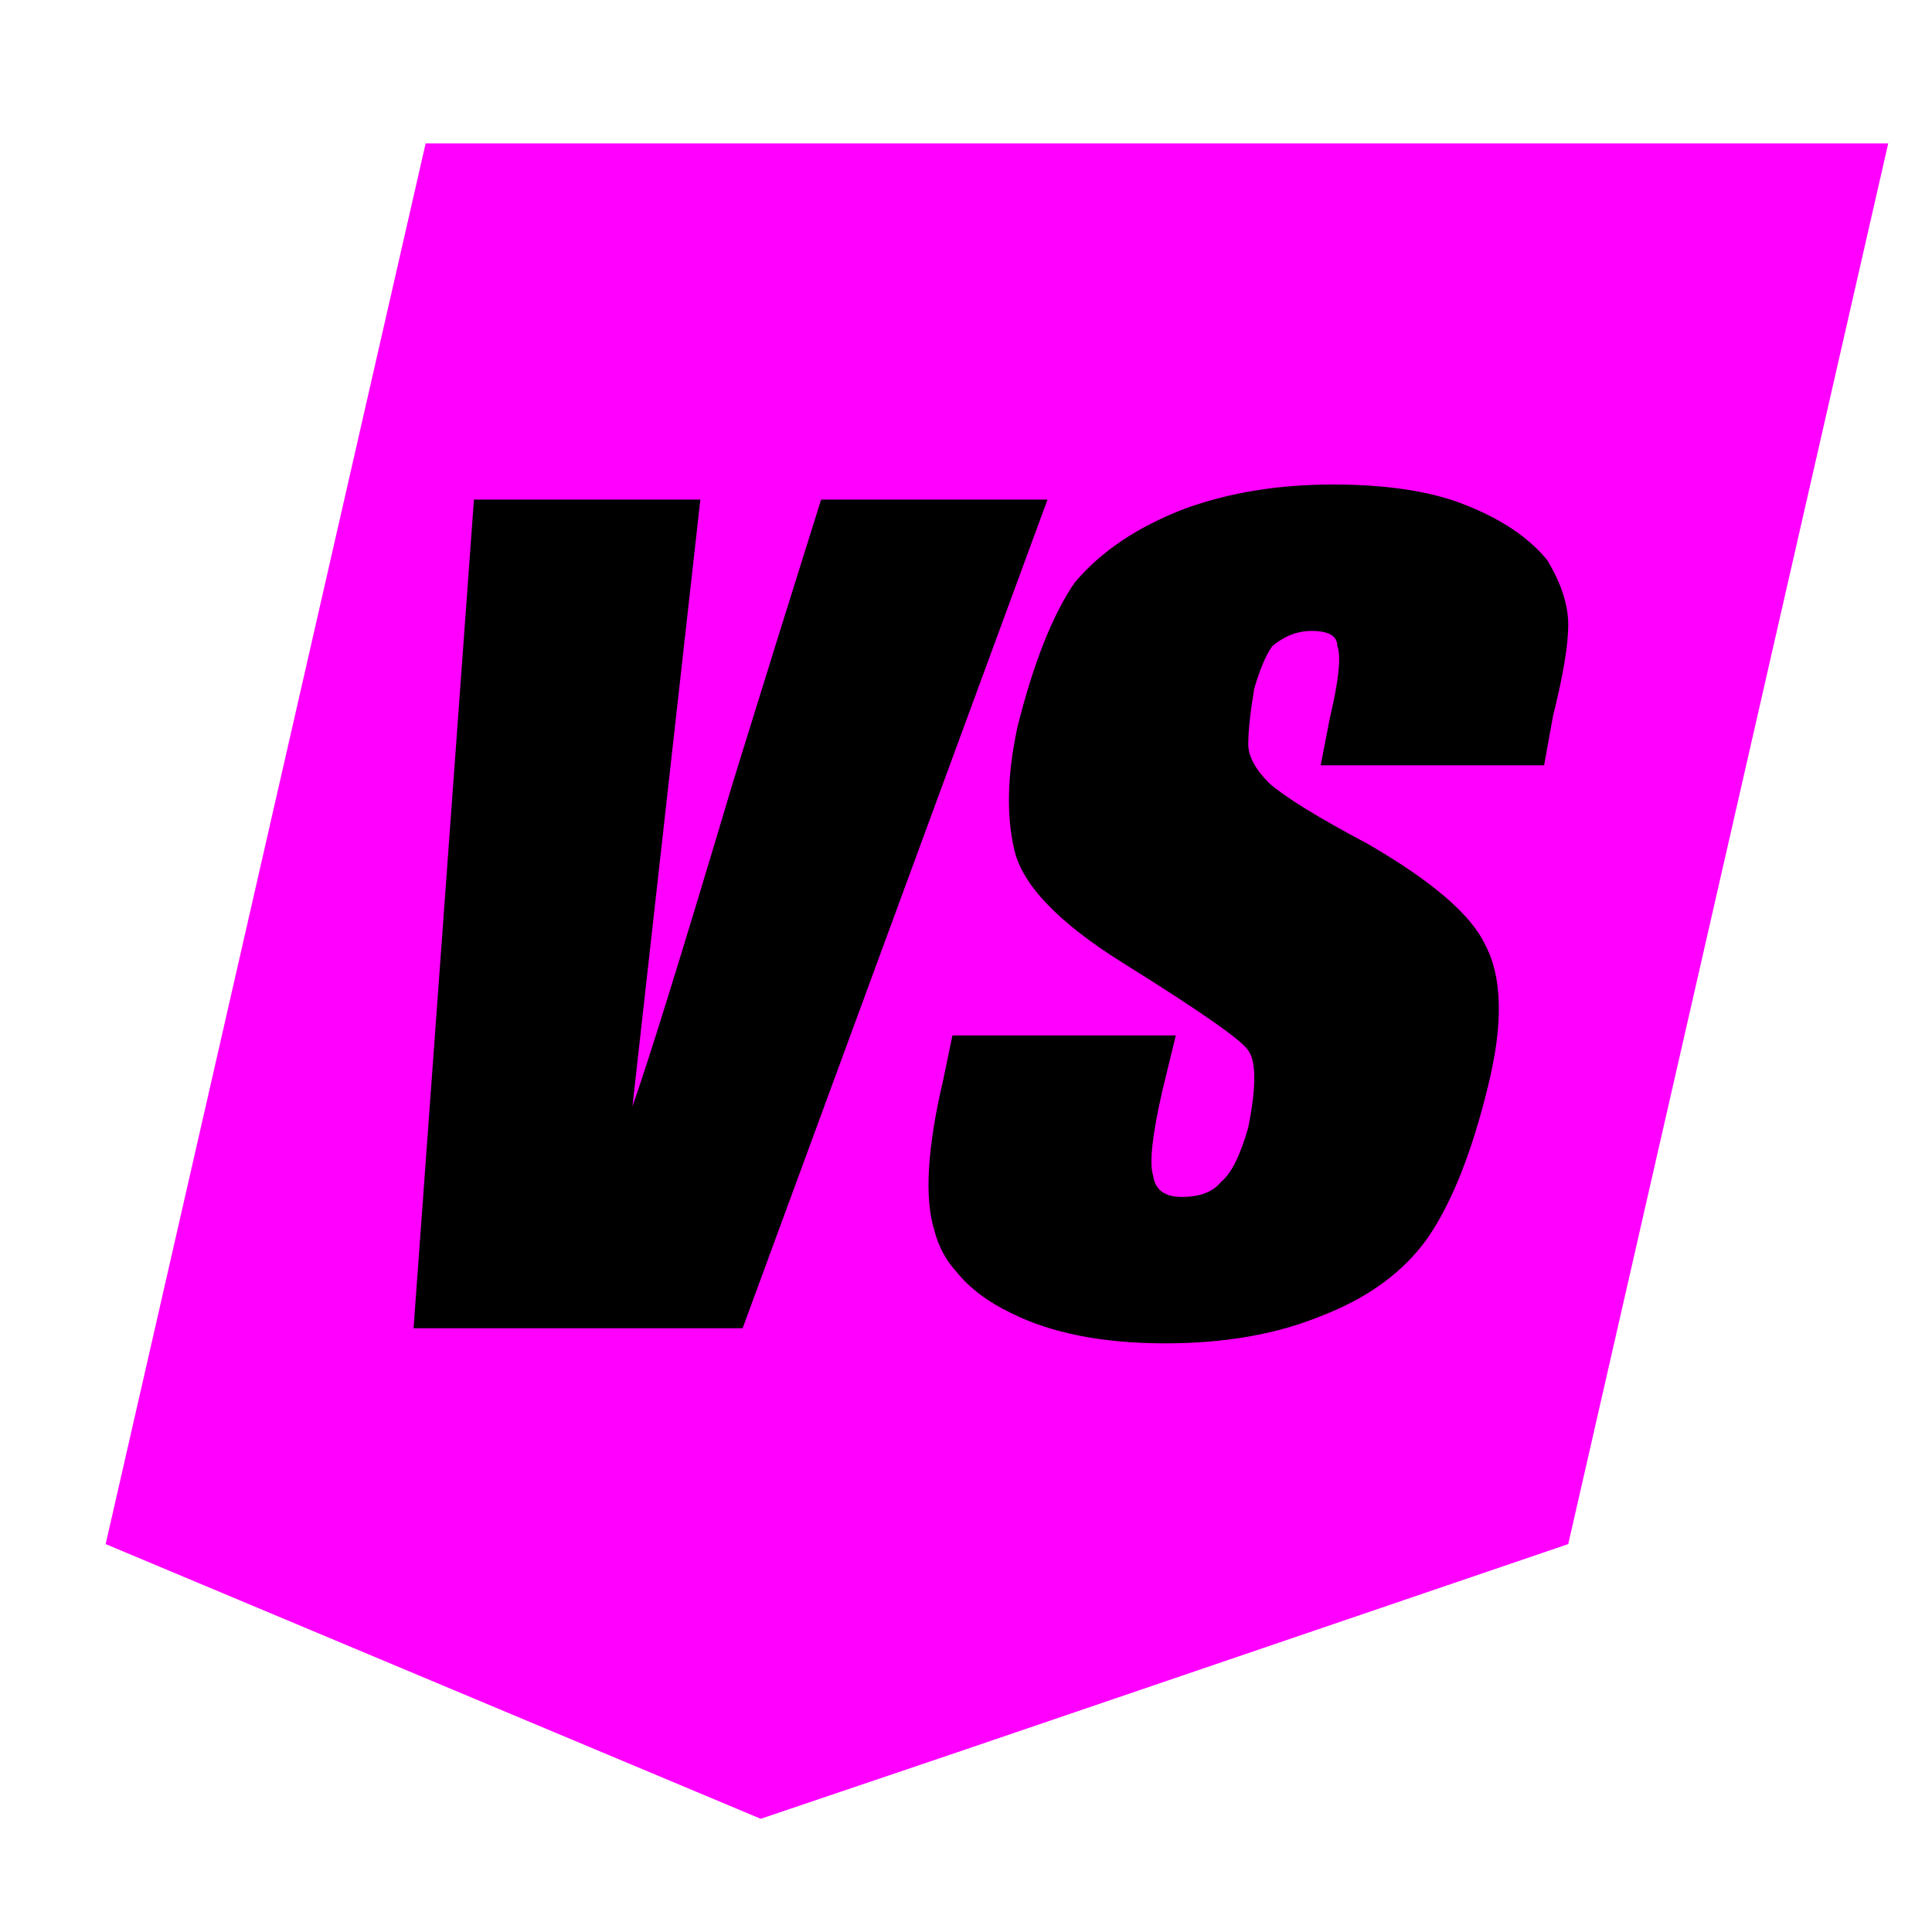
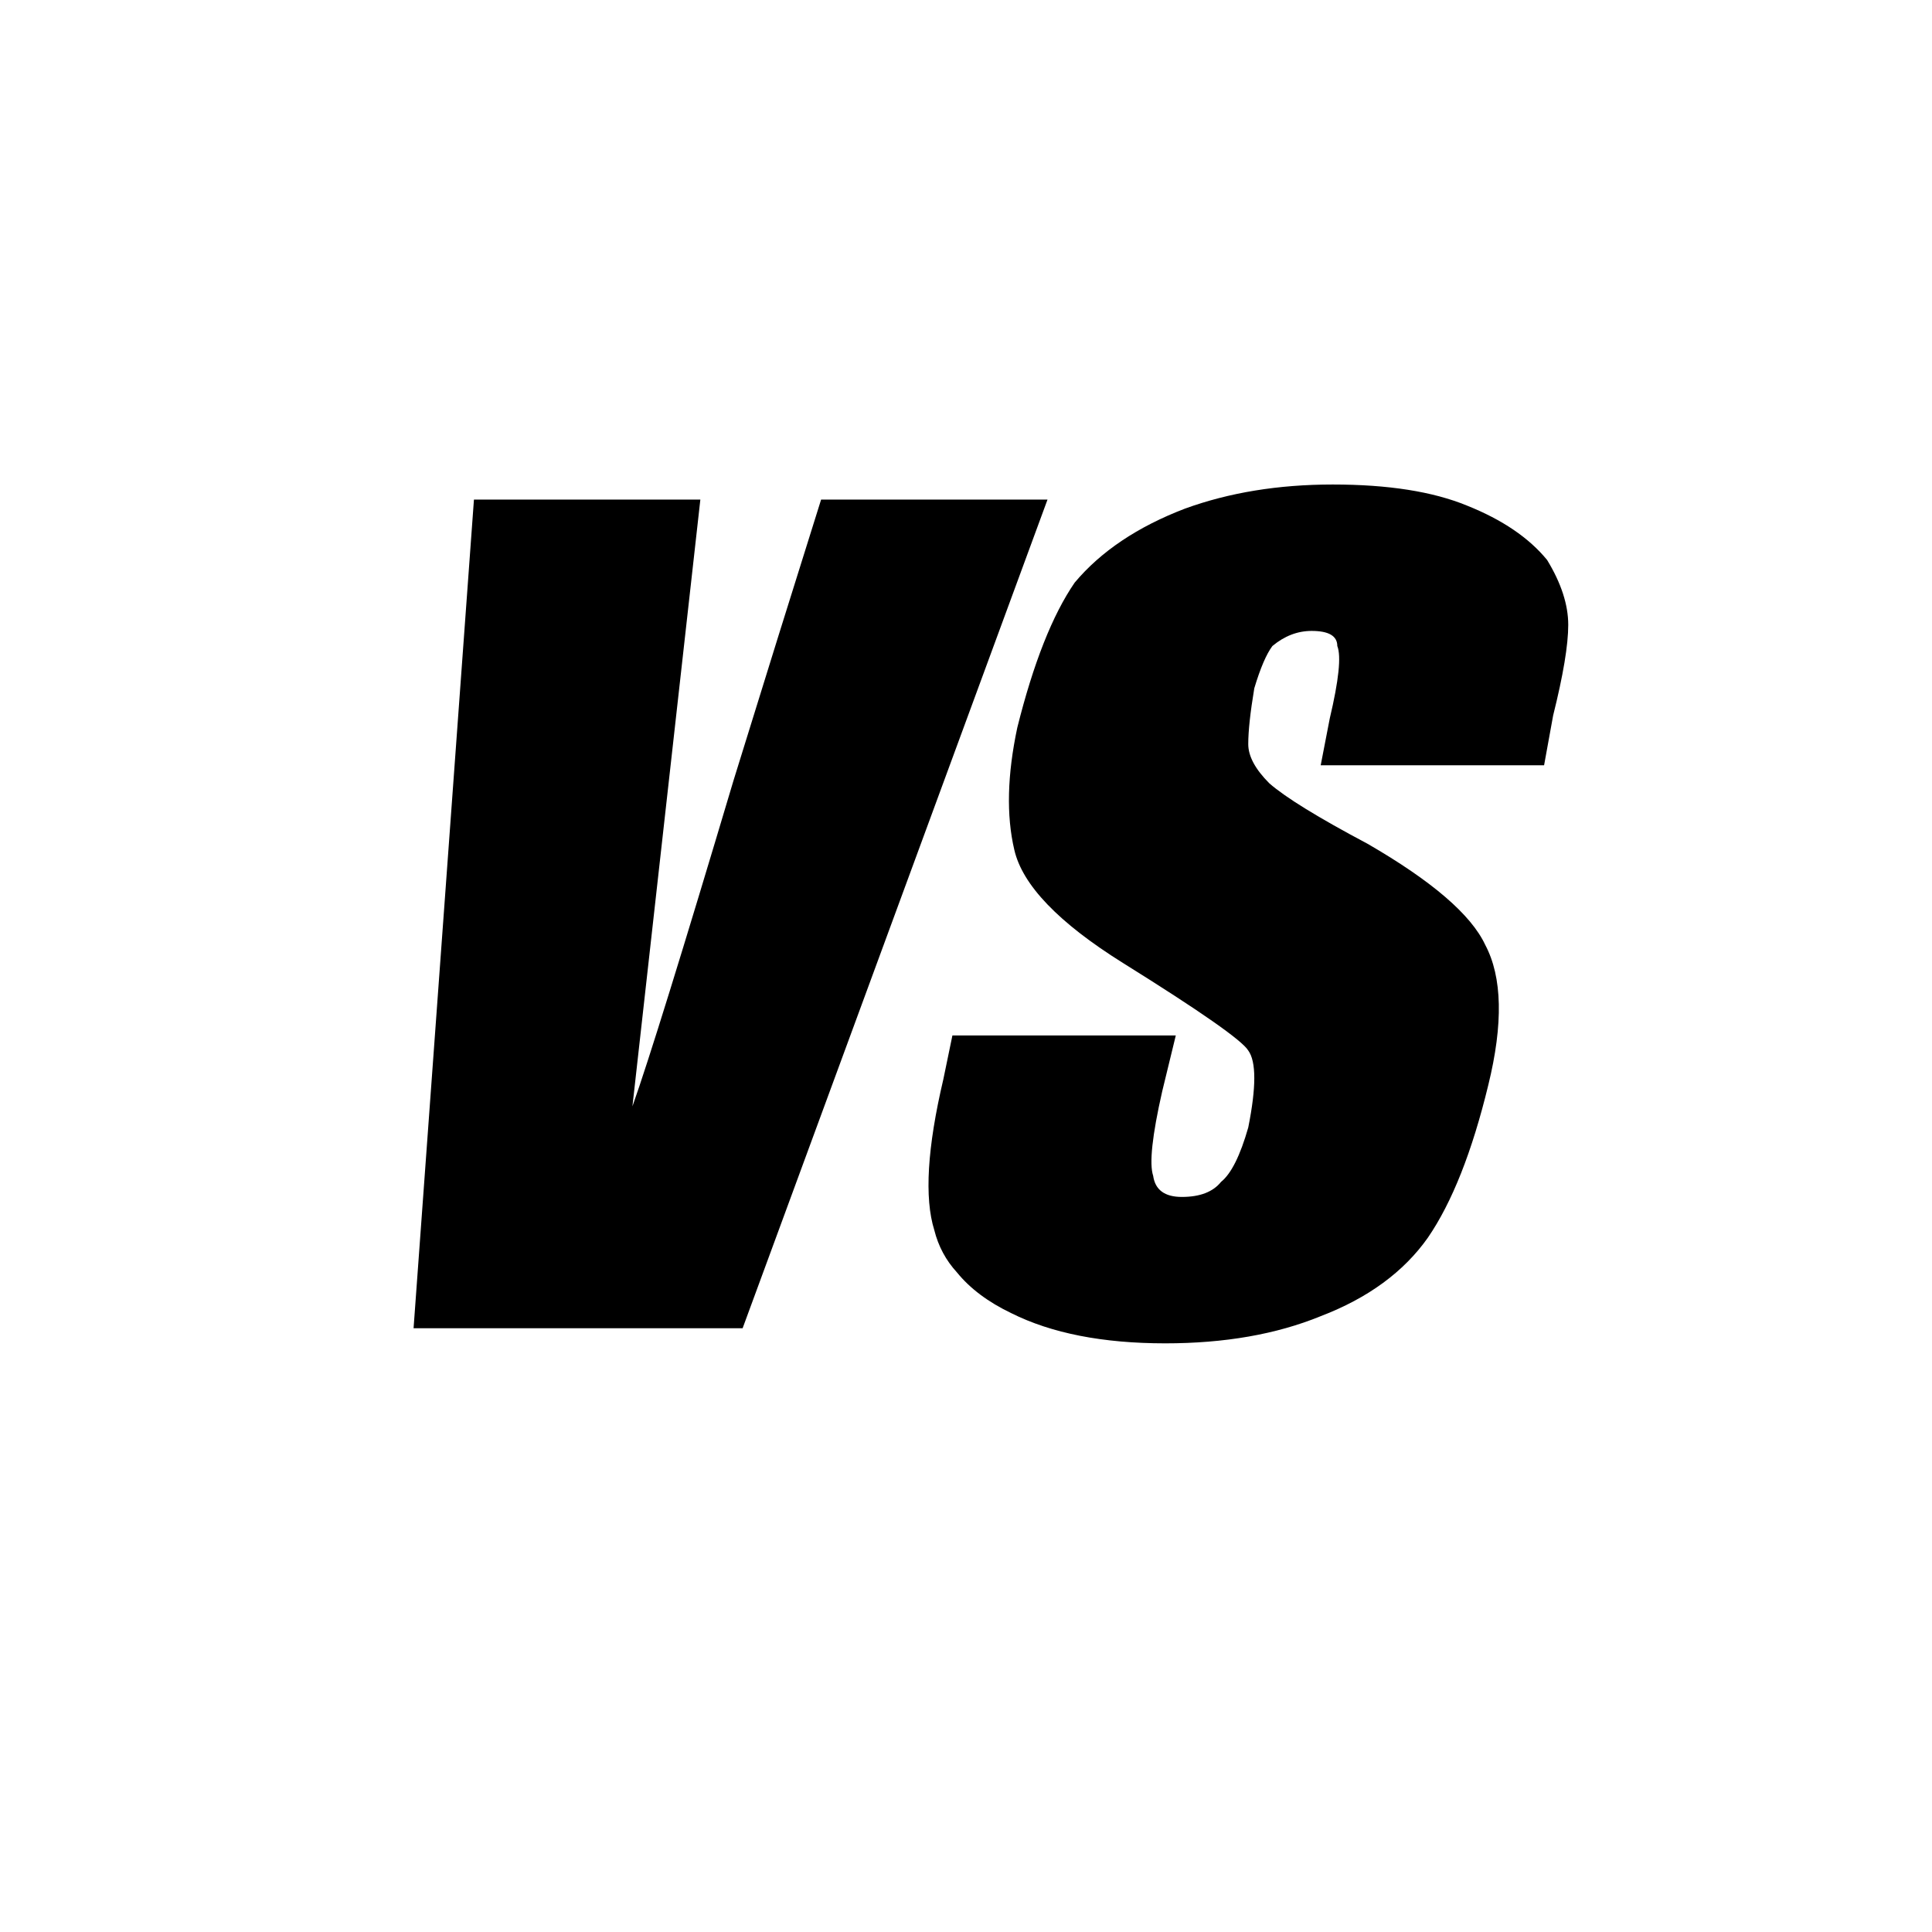
<svg xmlns="http://www.w3.org/2000/svg" xmlns:xlink="http://www.w3.org/1999/xlink" version="1.1" preserveAspectRatio="none" x="0px" y="0px" width="64px" height="64px" viewBox="0 0 64 64">
  <defs>
    <style type="text/css">
          
            @import url('svgdin.css');
          
        </style>
    <g id="icoMatches_0_Layer1_0_FILL">
-       <path fill="#FF00FF" stroke="none" class="shape" d=" M 48.45 46.4 L 59.05 0 28.2 0 10.6 0 0 46.4 21.7 55.5 28.2 53.3 48.45 46.4 Z" />
-     </g>
+       </g>
    <g id="icoMatches_0_Layer0_0_FILL">
      <path fill="#000000" stroke="none" d=" M 31.2 11.8 L 23.7 11.8 Q 22.3 16.25 20.8 21.1 18.25 29.65 17.45 31.9 L 19.7 11.8 12.2 11.8 10.2 39.25 21.1 39.25 31.2 11.8 M 40.8 16.65 Q 41 17.15 40.55 19.05 L 40.25 20.6 47.65 20.6 47.95 18.95 Q 48.45 16.95 48.45 15.95 48.45 14.95 47.75 13.8 46.85 12.7 45.1 12 43.4 11.3 40.65 11.3 37.95 11.3 35.75 12.1 33.4 13 32.1 14.55 31 16.15 30.2 19.35 29.7 21.7 30.1 23.4 30.5 25.15 33.7 27.15 37.55 29.55 37.85 30.05 38.25 30.6 37.85 32.6 37.45 34 36.95 34.4 36.55 34.9 35.65 34.9 34.8 34.9 34.7 34.2 34.5 33.6 35 31.4 L 35.45 29.55 28.05 29.55 27.75 31 Q 26.95 34.4 27.45 36 27.65 36.8 28.2 37.4 28.85 38.2 30 38.75 32 39.75 35.1 39.75 38.05 39.75 40.25 38.85 42.6 37.95 43.8 36.25 45 34.5 45.8 31.2 46.55 28.15 45.7 26.55 45 25.05 41.8 23.2 39.35 21.9 38.55 21.2 37.85 20.5 37.85 19.9 37.85 19.25 38.05 18.05 38.35 17.05 38.65 16.65 39.25 16.15 39.95 16.15 40.8 16.15 40.8 16.65 Z" />
    </g>
  </defs>
  <g transform="matrix( 1, 0, 0, 1, 3.5,4.75) ">
    <g transform="matrix( 1, 0, 0, 1, 0,0) ">
      <use xlink:href="#icoMatches_0_Layer1_0_FILL" />
    </g>
    <g transform="matrix( 1, 0, 0, 1, 0,0) ">
      <use xlink:href="#icoMatches_0_Layer0_0_FILL" />
    </g>
  </g>
</svg>